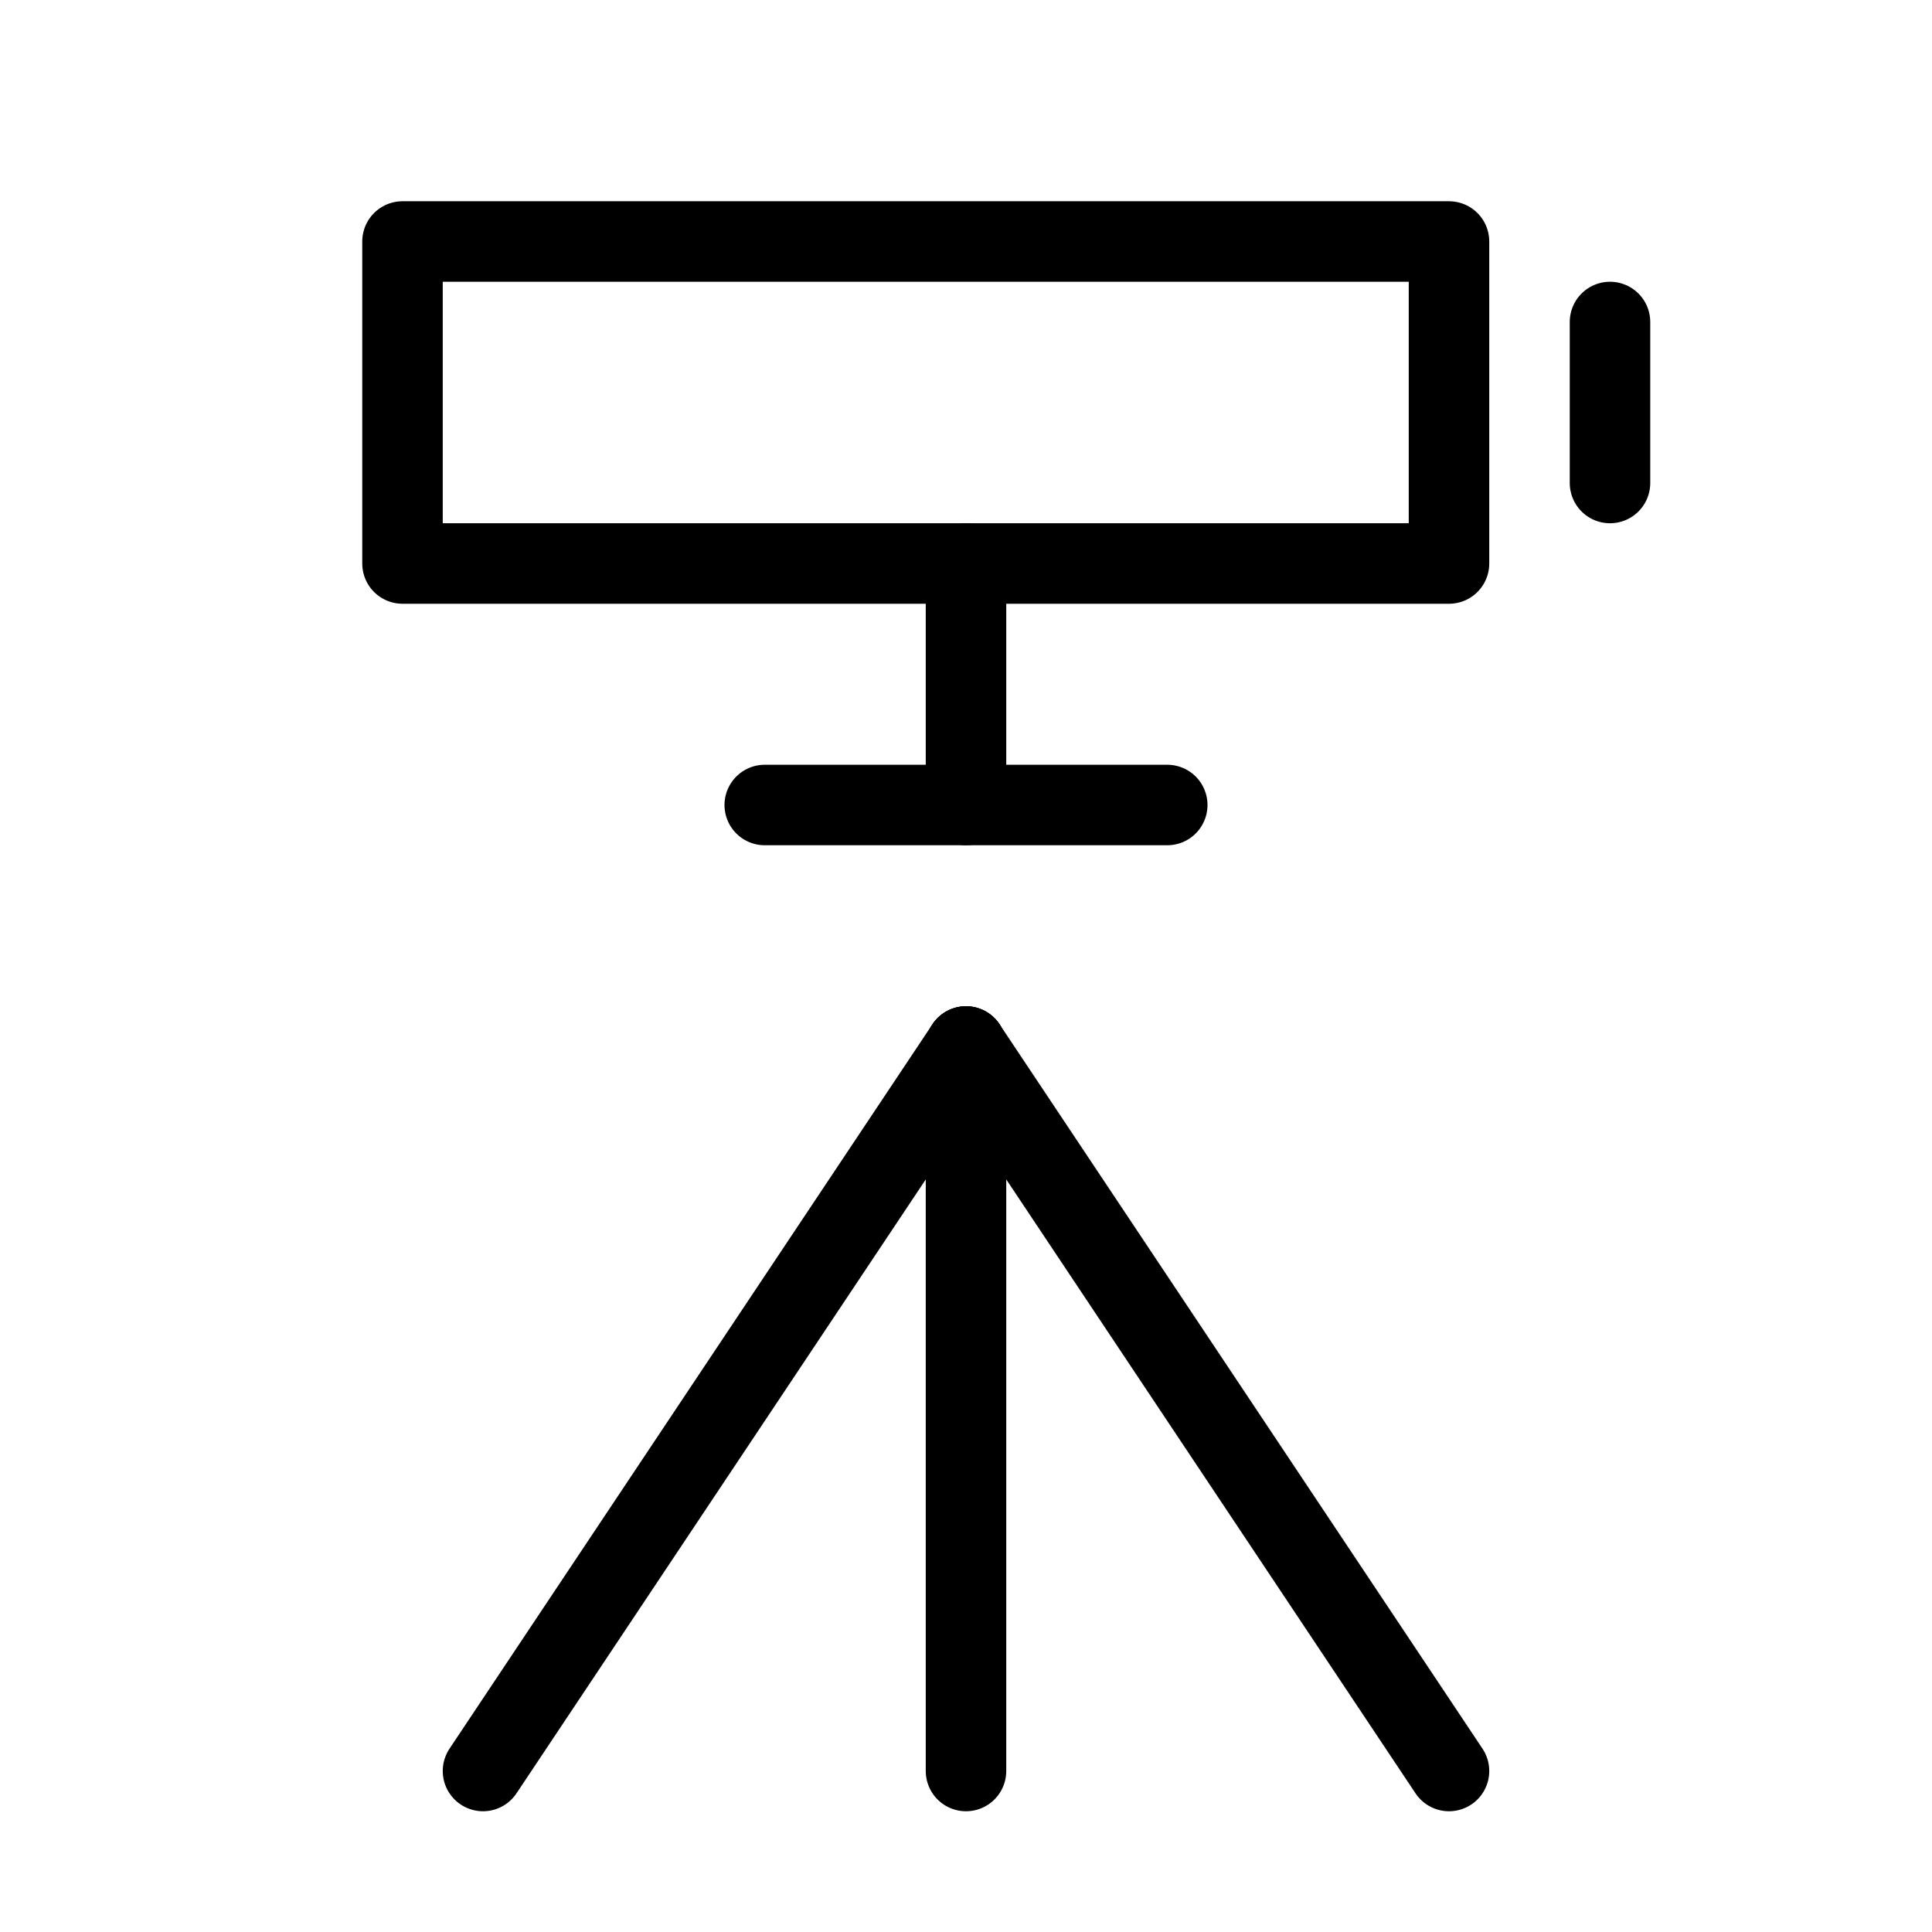
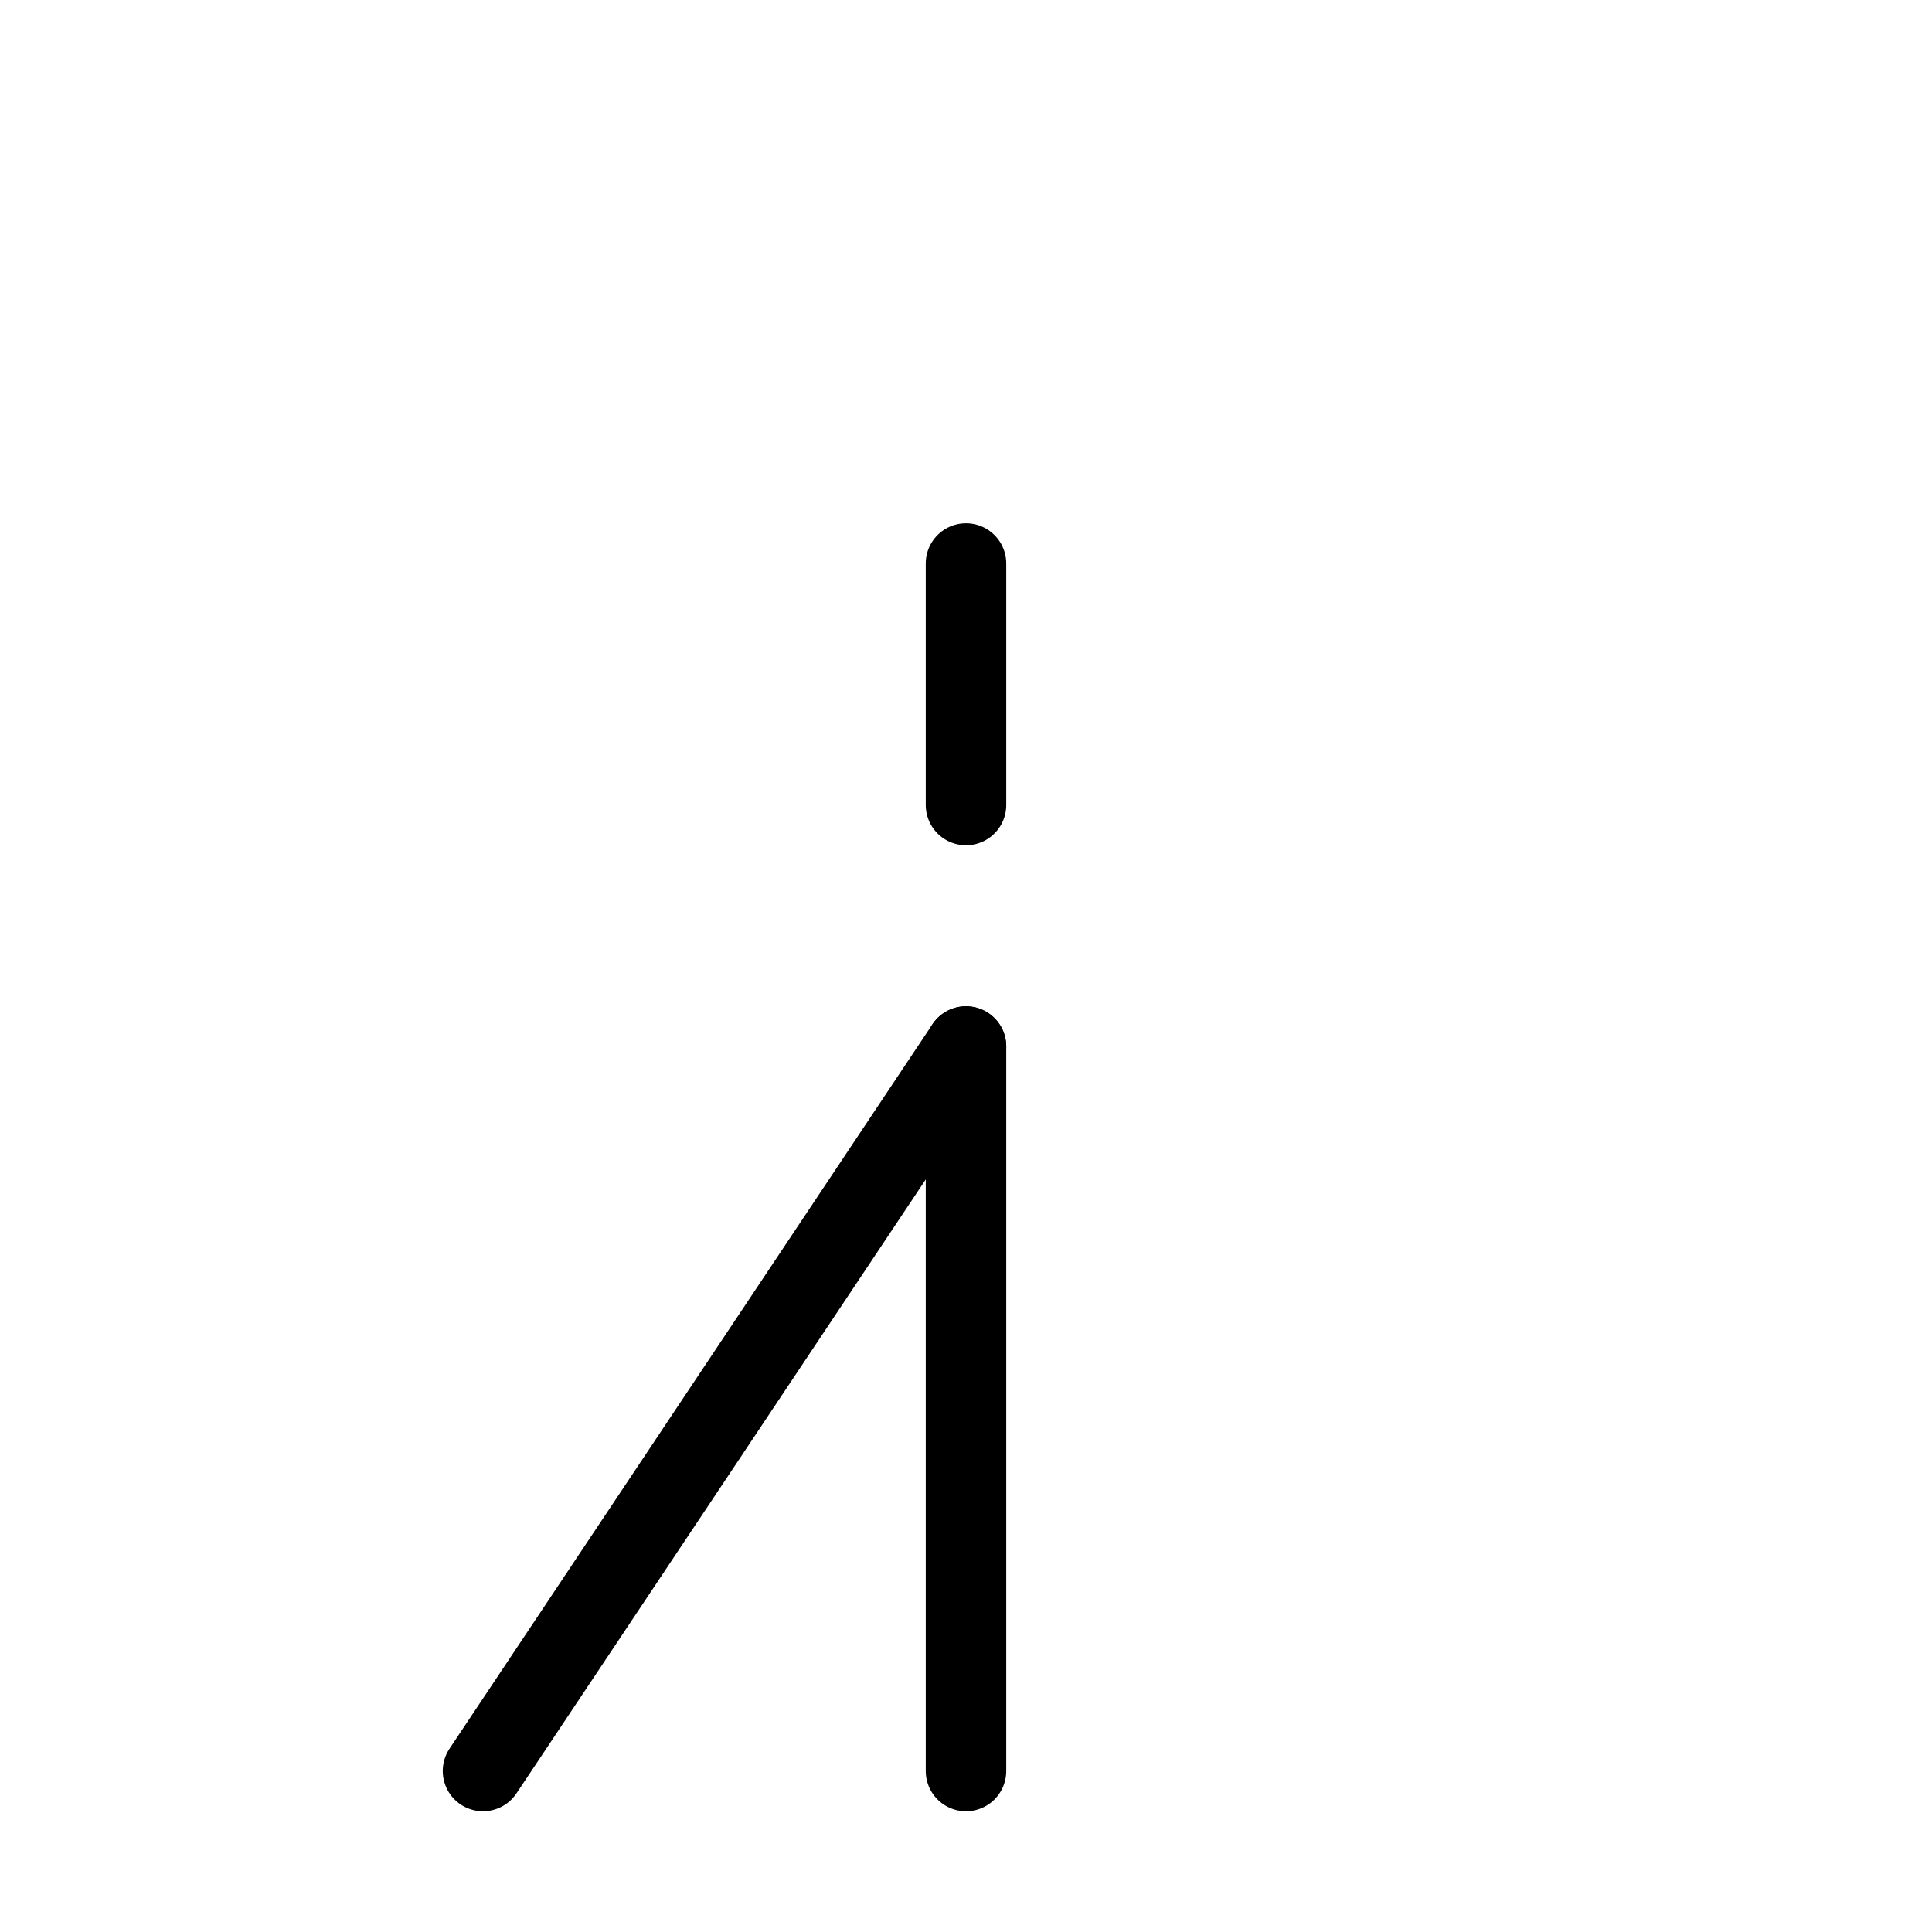
<svg xmlns="http://www.w3.org/2000/svg" viewBox="0 0 48 48" fill="none">
  <path d="M24 26V44" stroke="currentColor" stroke-width="2" stroke-linecap="round" stroke-linejoin="round" />
-   <path d="M24 26L36 44" stroke="currentColor" stroke-width="2" stroke-linecap="round" stroke-linejoin="round" />
  <path d="M24 26L12 44" stroke="currentColor" stroke-width="2" stroke-linecap="round" stroke-linejoin="round" />
  <path d="M24 14V20" stroke="currentColor" stroke-width="2" stroke-linecap="round" stroke-linejoin="round" />
-   <path d="M19 20L29 20" stroke="currentColor" stroke-width="2" stroke-linecap="round" stroke-linejoin="round" />
-   <rect x="10" y="6" width="26" height="8" fill="none" stroke="currentColor" stroke-width="2" stroke-linejoin="round" />
-   <path d="M40 8V12" stroke="currentColor" stroke-width="2" stroke-linecap="round" stroke-linejoin="round" />
</svg>